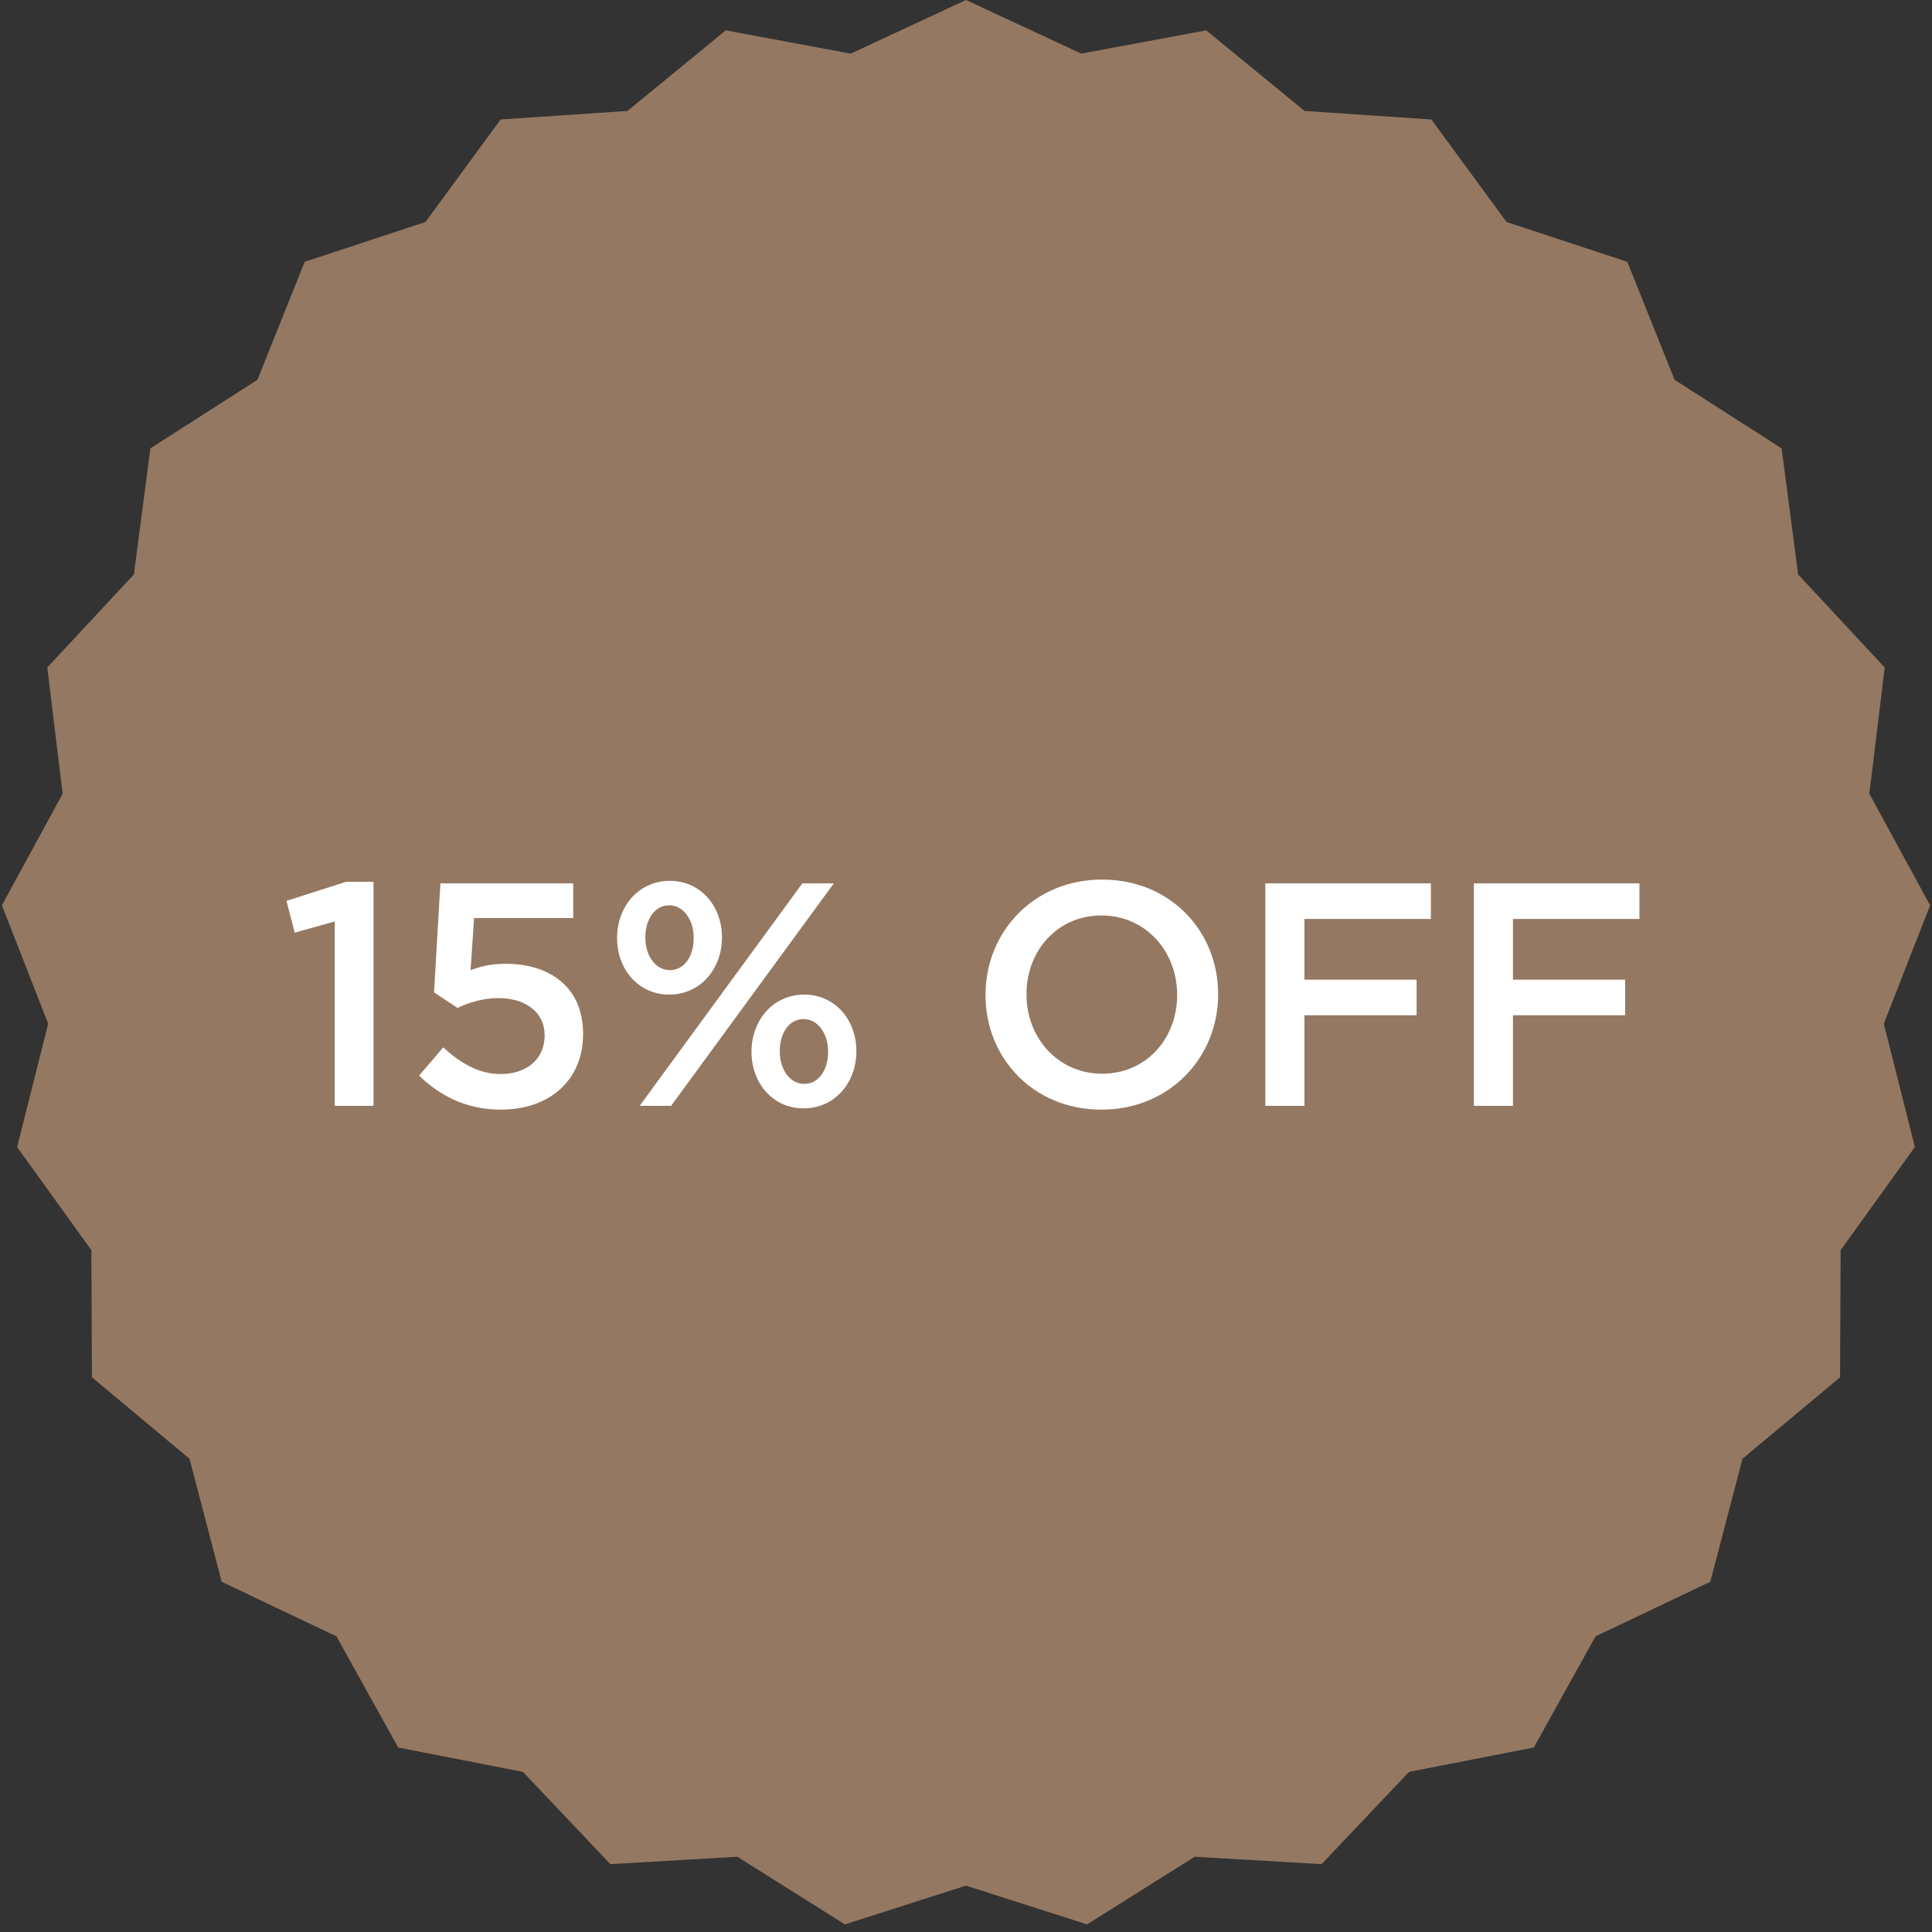
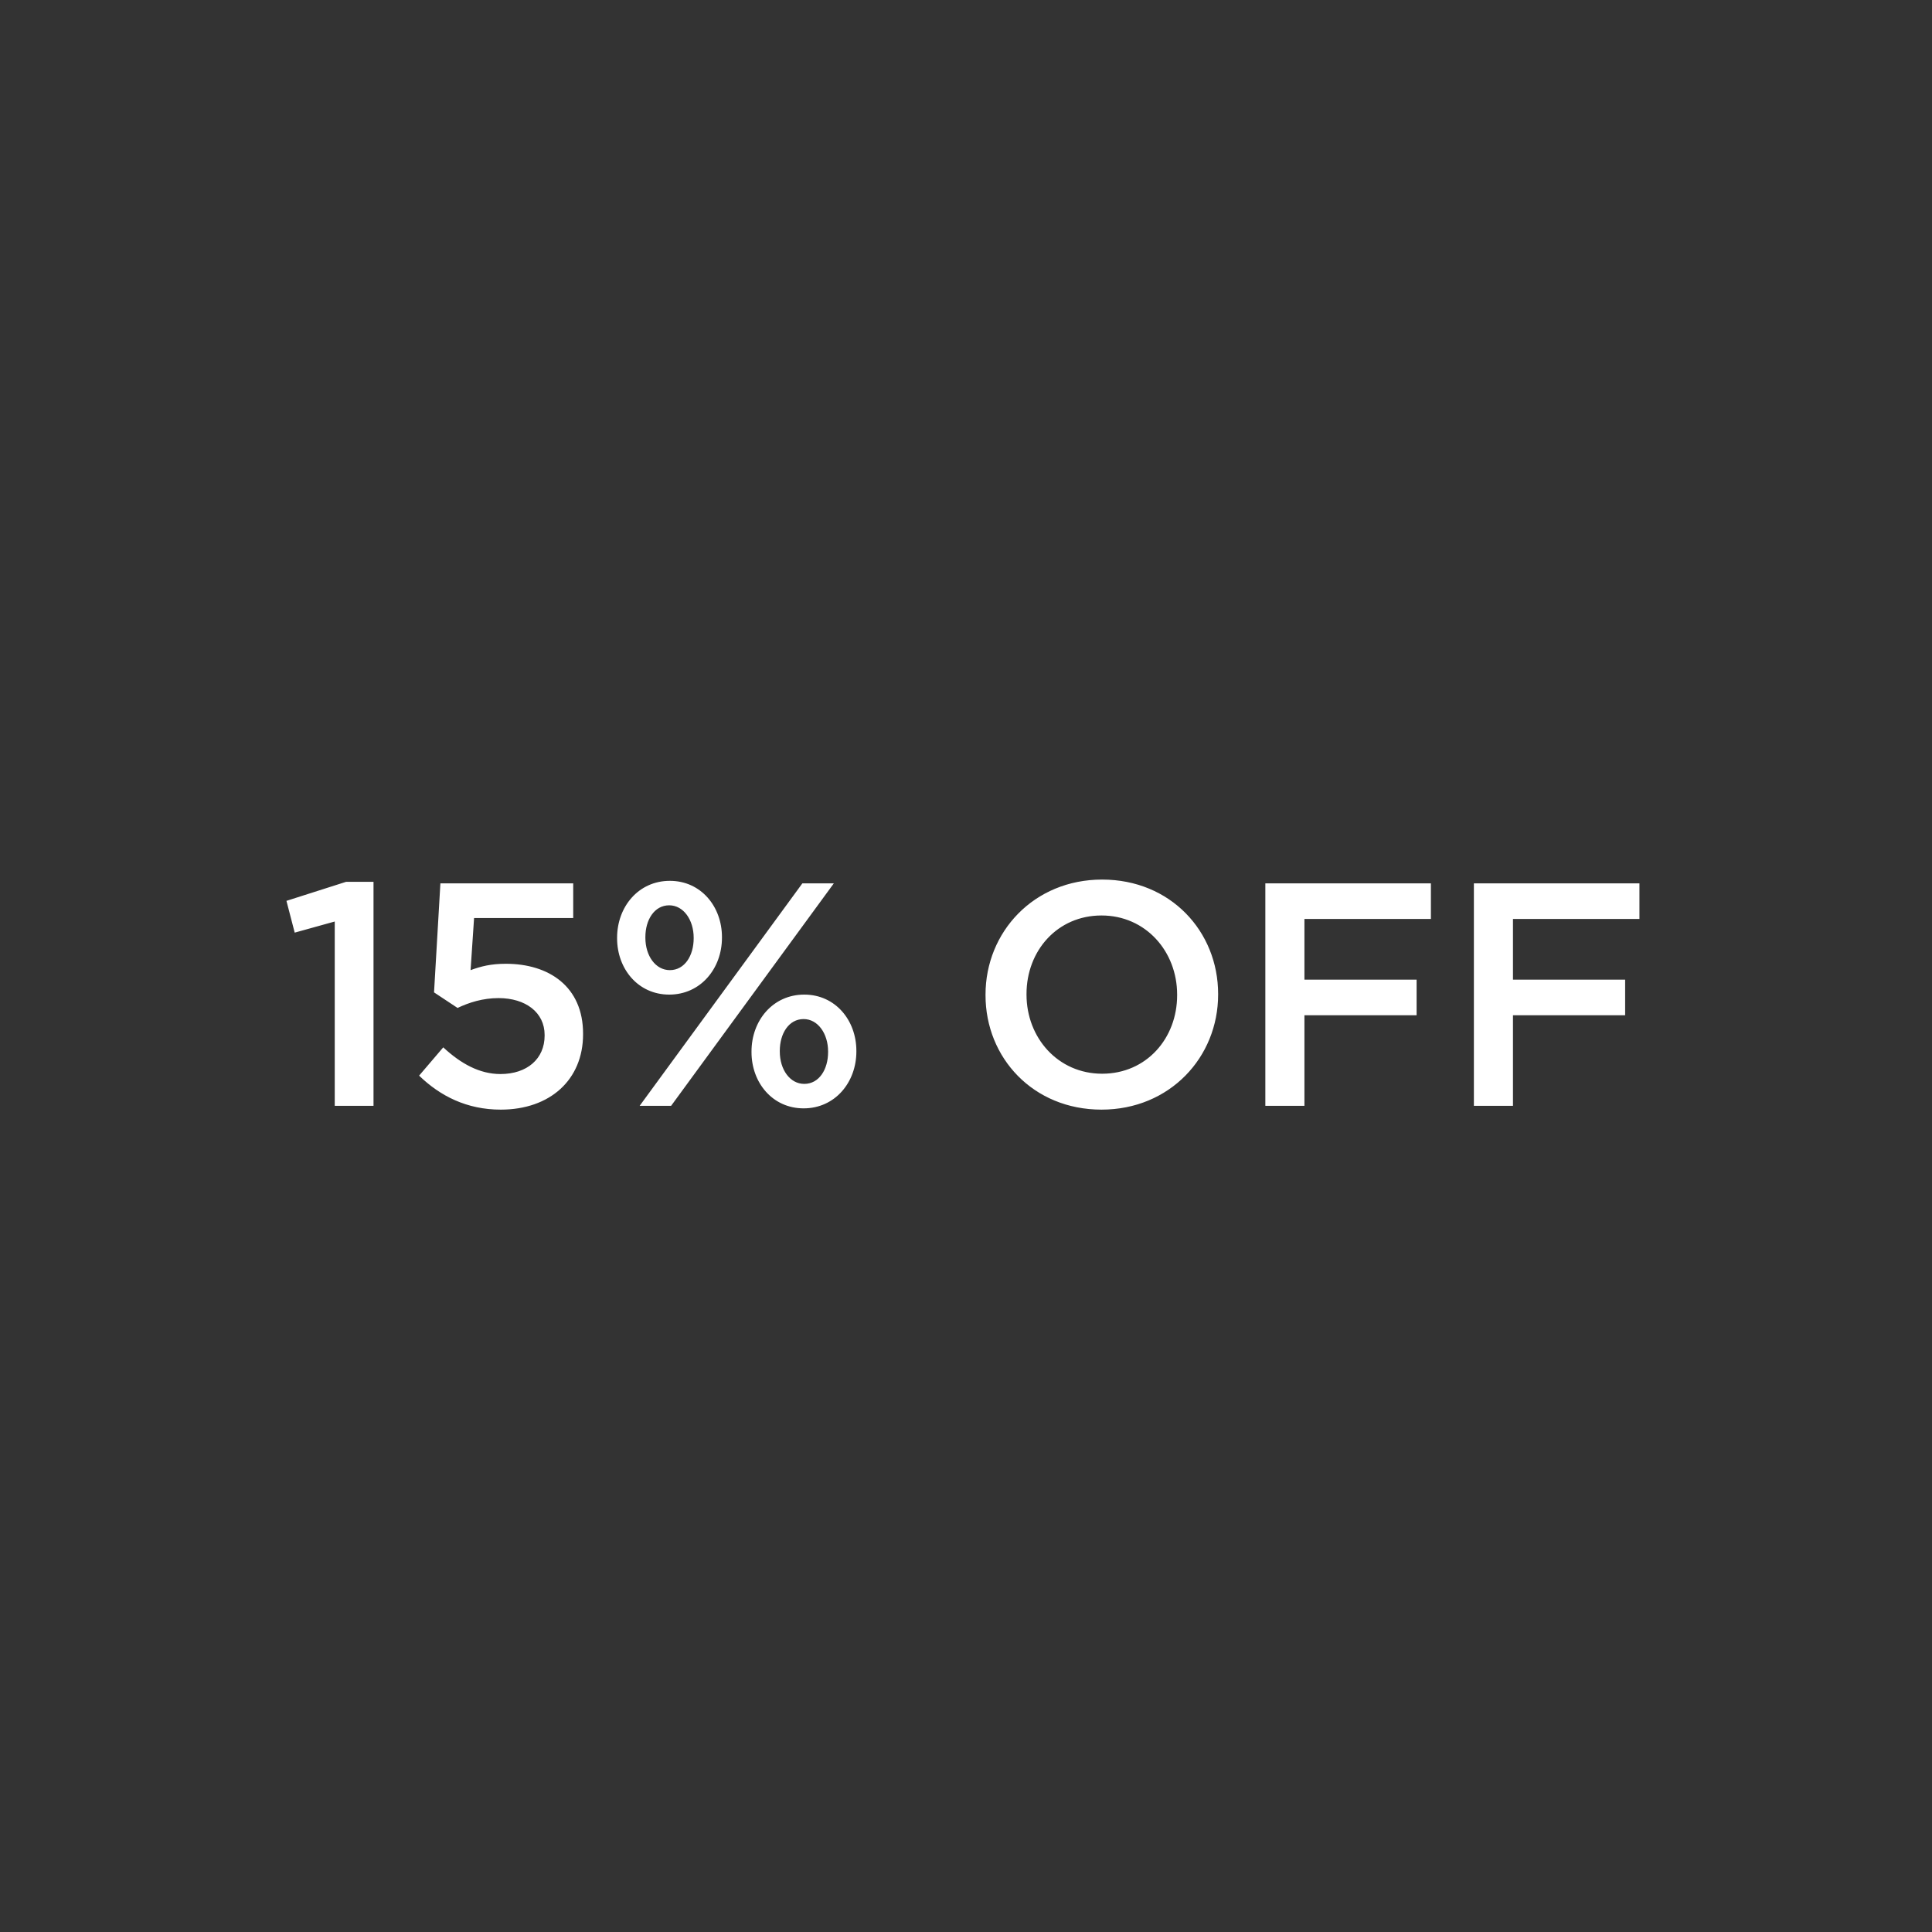
<svg xmlns="http://www.w3.org/2000/svg" width="152" height="152" viewBox="0 0 152 152" fill="none">
  <rect x="0" y="0" width="152" height="152" fill="#333333" stroke="none" />
-   <path d="M76 0L85.068 4.219L94.9 2.388L102.635 8.729L112.613 9.401L118.527 17.466L128.026 20.598L131.748 29.881L140.169 35.277L141.466 45.194L148.28 52.515L147.07 62.443L151.85 71.228L148.209 80.543L150.654 90.241L144.811 98.358L144.767 108.359L137.089 114.768L134.559 124.444L125.528 128.742L120.672 137.485L110.856 139.403L103.977 146.663L93.993 146.079L85.525 151.401L76 148.352L66.475 151.401L58.007 146.079L48.023 146.663L41.144 139.403L31.328 137.485L26.472 128.742L17.441 124.444L14.911 114.768L7.233 108.359L7.189 98.358L1.346 90.241L3.791 80.543L0.15 71.228L4.93 62.443L3.72 52.515L10.534 45.194L11.831 35.277L20.252 29.881L23.974 20.598L33.473 17.466L39.387 9.401L49.365 8.729L57.1 2.388L66.932 4.219L76 0Z" fill="#957861" />
  <path d="M26.336 87V72.5L23.186 73.375L22.536 70.875L27.236 69.375H29.386V87H26.336ZM39.398 87.3C36.723 87.3 34.623 86.225 32.973 84.625L34.873 82.4C36.273 83.7 37.748 84.5 39.373 84.5C41.473 84.5 42.848 83.3 42.848 81.475V81.425C42.848 79.65 41.348 78.525 39.223 78.525C37.973 78.525 36.898 78.875 35.998 79.3L34.148 78.075L34.648 69.5H45.098V72.225H37.298L37.023 76.325C37.848 76.025 38.623 75.825 39.798 75.825C43.198 75.825 45.873 77.625 45.873 81.325V81.375C45.873 84.95 43.273 87.3 39.398 87.3ZM52.65 78.25C50.2 78.25 48.55 76.225 48.55 73.825V73.775C48.55 71.35 50.225 69.3 52.7 69.3C55.15 69.3 56.8 71.325 56.8 73.725V73.775C56.8 76.2 55.125 78.25 52.65 78.25ZM50.325 87L63.125 69.5H65.6L52.8 87H50.325ZM63.225 87.2C60.775 87.2 59.125 85.175 59.125 82.775V82.725C59.125 80.3 60.8 78.25 63.275 78.25C65.725 78.25 67.375 80.275 67.375 82.675V82.725C67.375 85.15 65.7 87.2 63.225 87.2ZM52.7 76.325C53.875 76.325 54.575 75.175 54.575 73.825V73.775C54.575 72.375 53.775 71.225 52.65 71.225C51.475 71.225 50.775 72.375 50.775 73.725V73.775C50.775 75.2 51.575 76.325 52.7 76.325ZM63.275 85.275C64.45 85.275 65.15 84.125 65.15 82.775V82.725C65.15 81.325 64.35 80.175 63.225 80.175C62.05 80.175 61.35 81.325 61.35 82.675V82.725C61.35 84.15 62.15 85.275 63.275 85.275ZM86.661 87.3C81.286 87.3 77.536 83.225 77.536 78.3V78.25C77.536 73.325 81.336 69.2 86.711 69.2C92.086 69.2 95.836 73.275 95.836 78.2V78.25C95.836 83.175 92.036 87.3 86.661 87.3ZM86.711 84.475C90.186 84.475 92.611 81.7 92.611 78.3V78.25C92.611 74.85 90.136 72.025 86.661 72.025C83.186 72.025 80.761 74.8 80.761 78.2V78.25C80.761 81.65 83.236 84.475 86.711 84.475ZM99.551 87V69.5H112.576V72.3H102.626V77.075H111.451V79.875H102.626V87H99.551ZM115.958 87V69.5H128.983V72.3H119.033V77.075H127.858V79.875H119.033V87H115.958Z" fill="white" />
</svg>